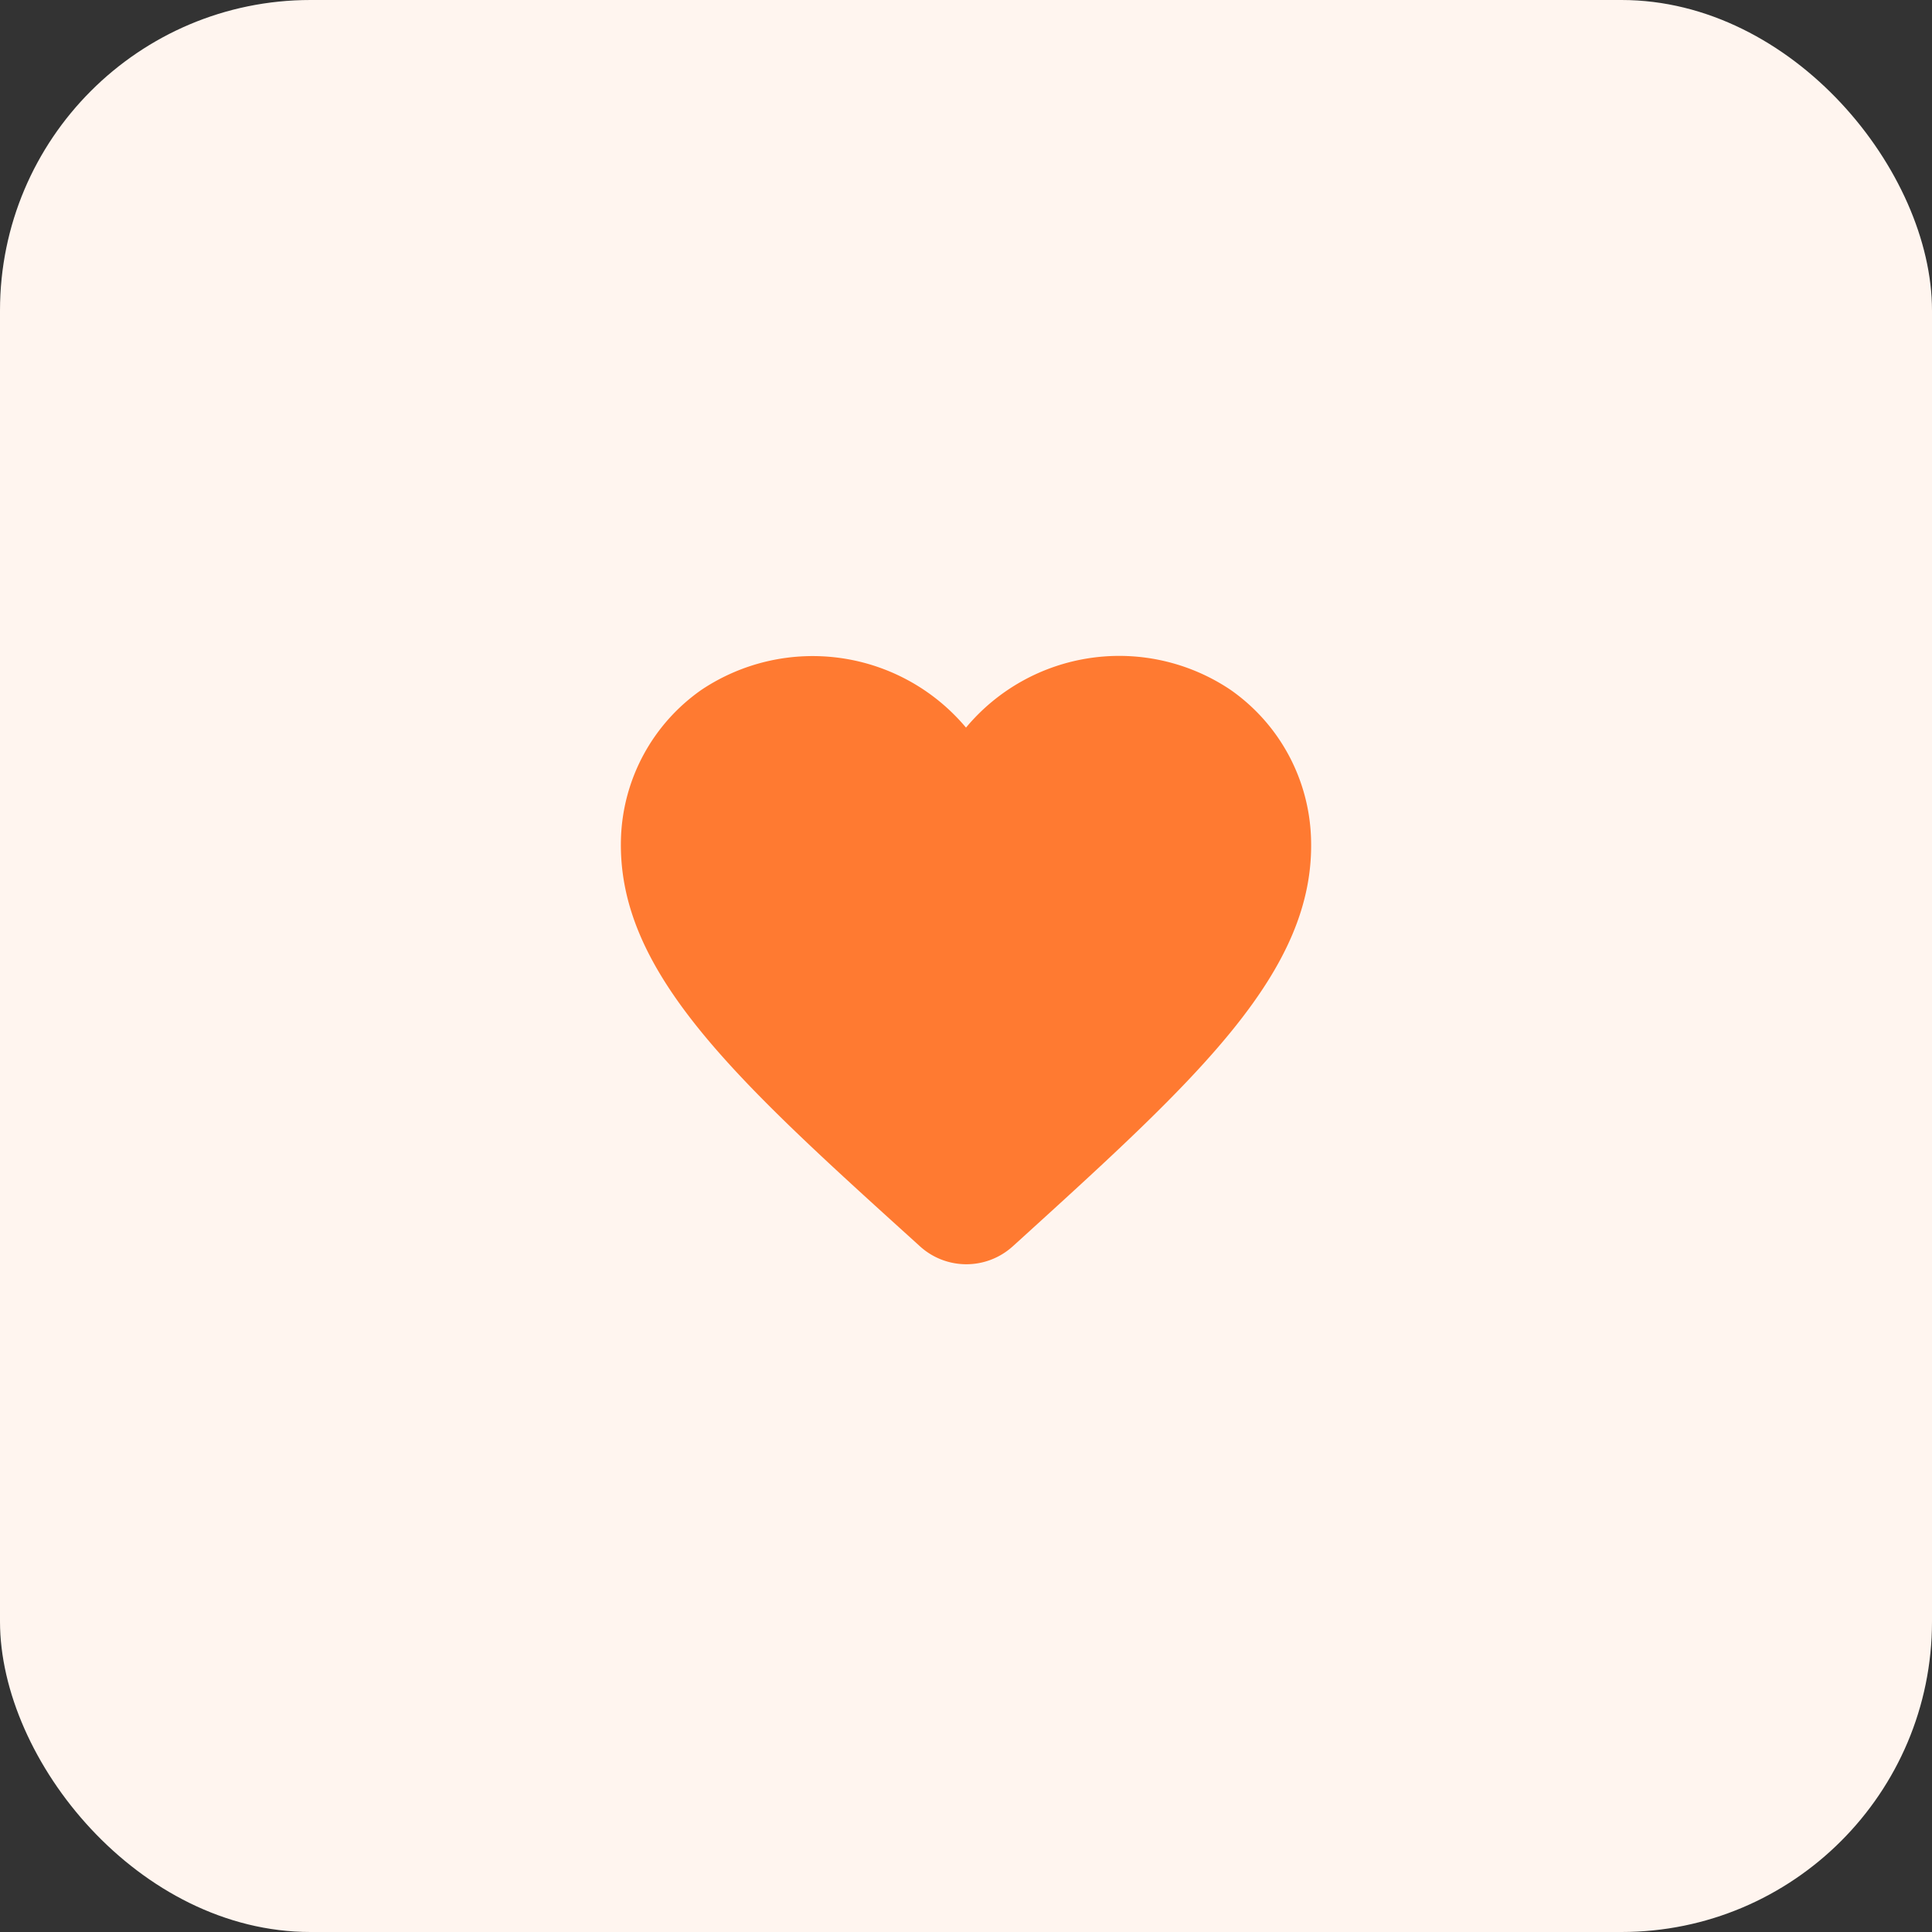
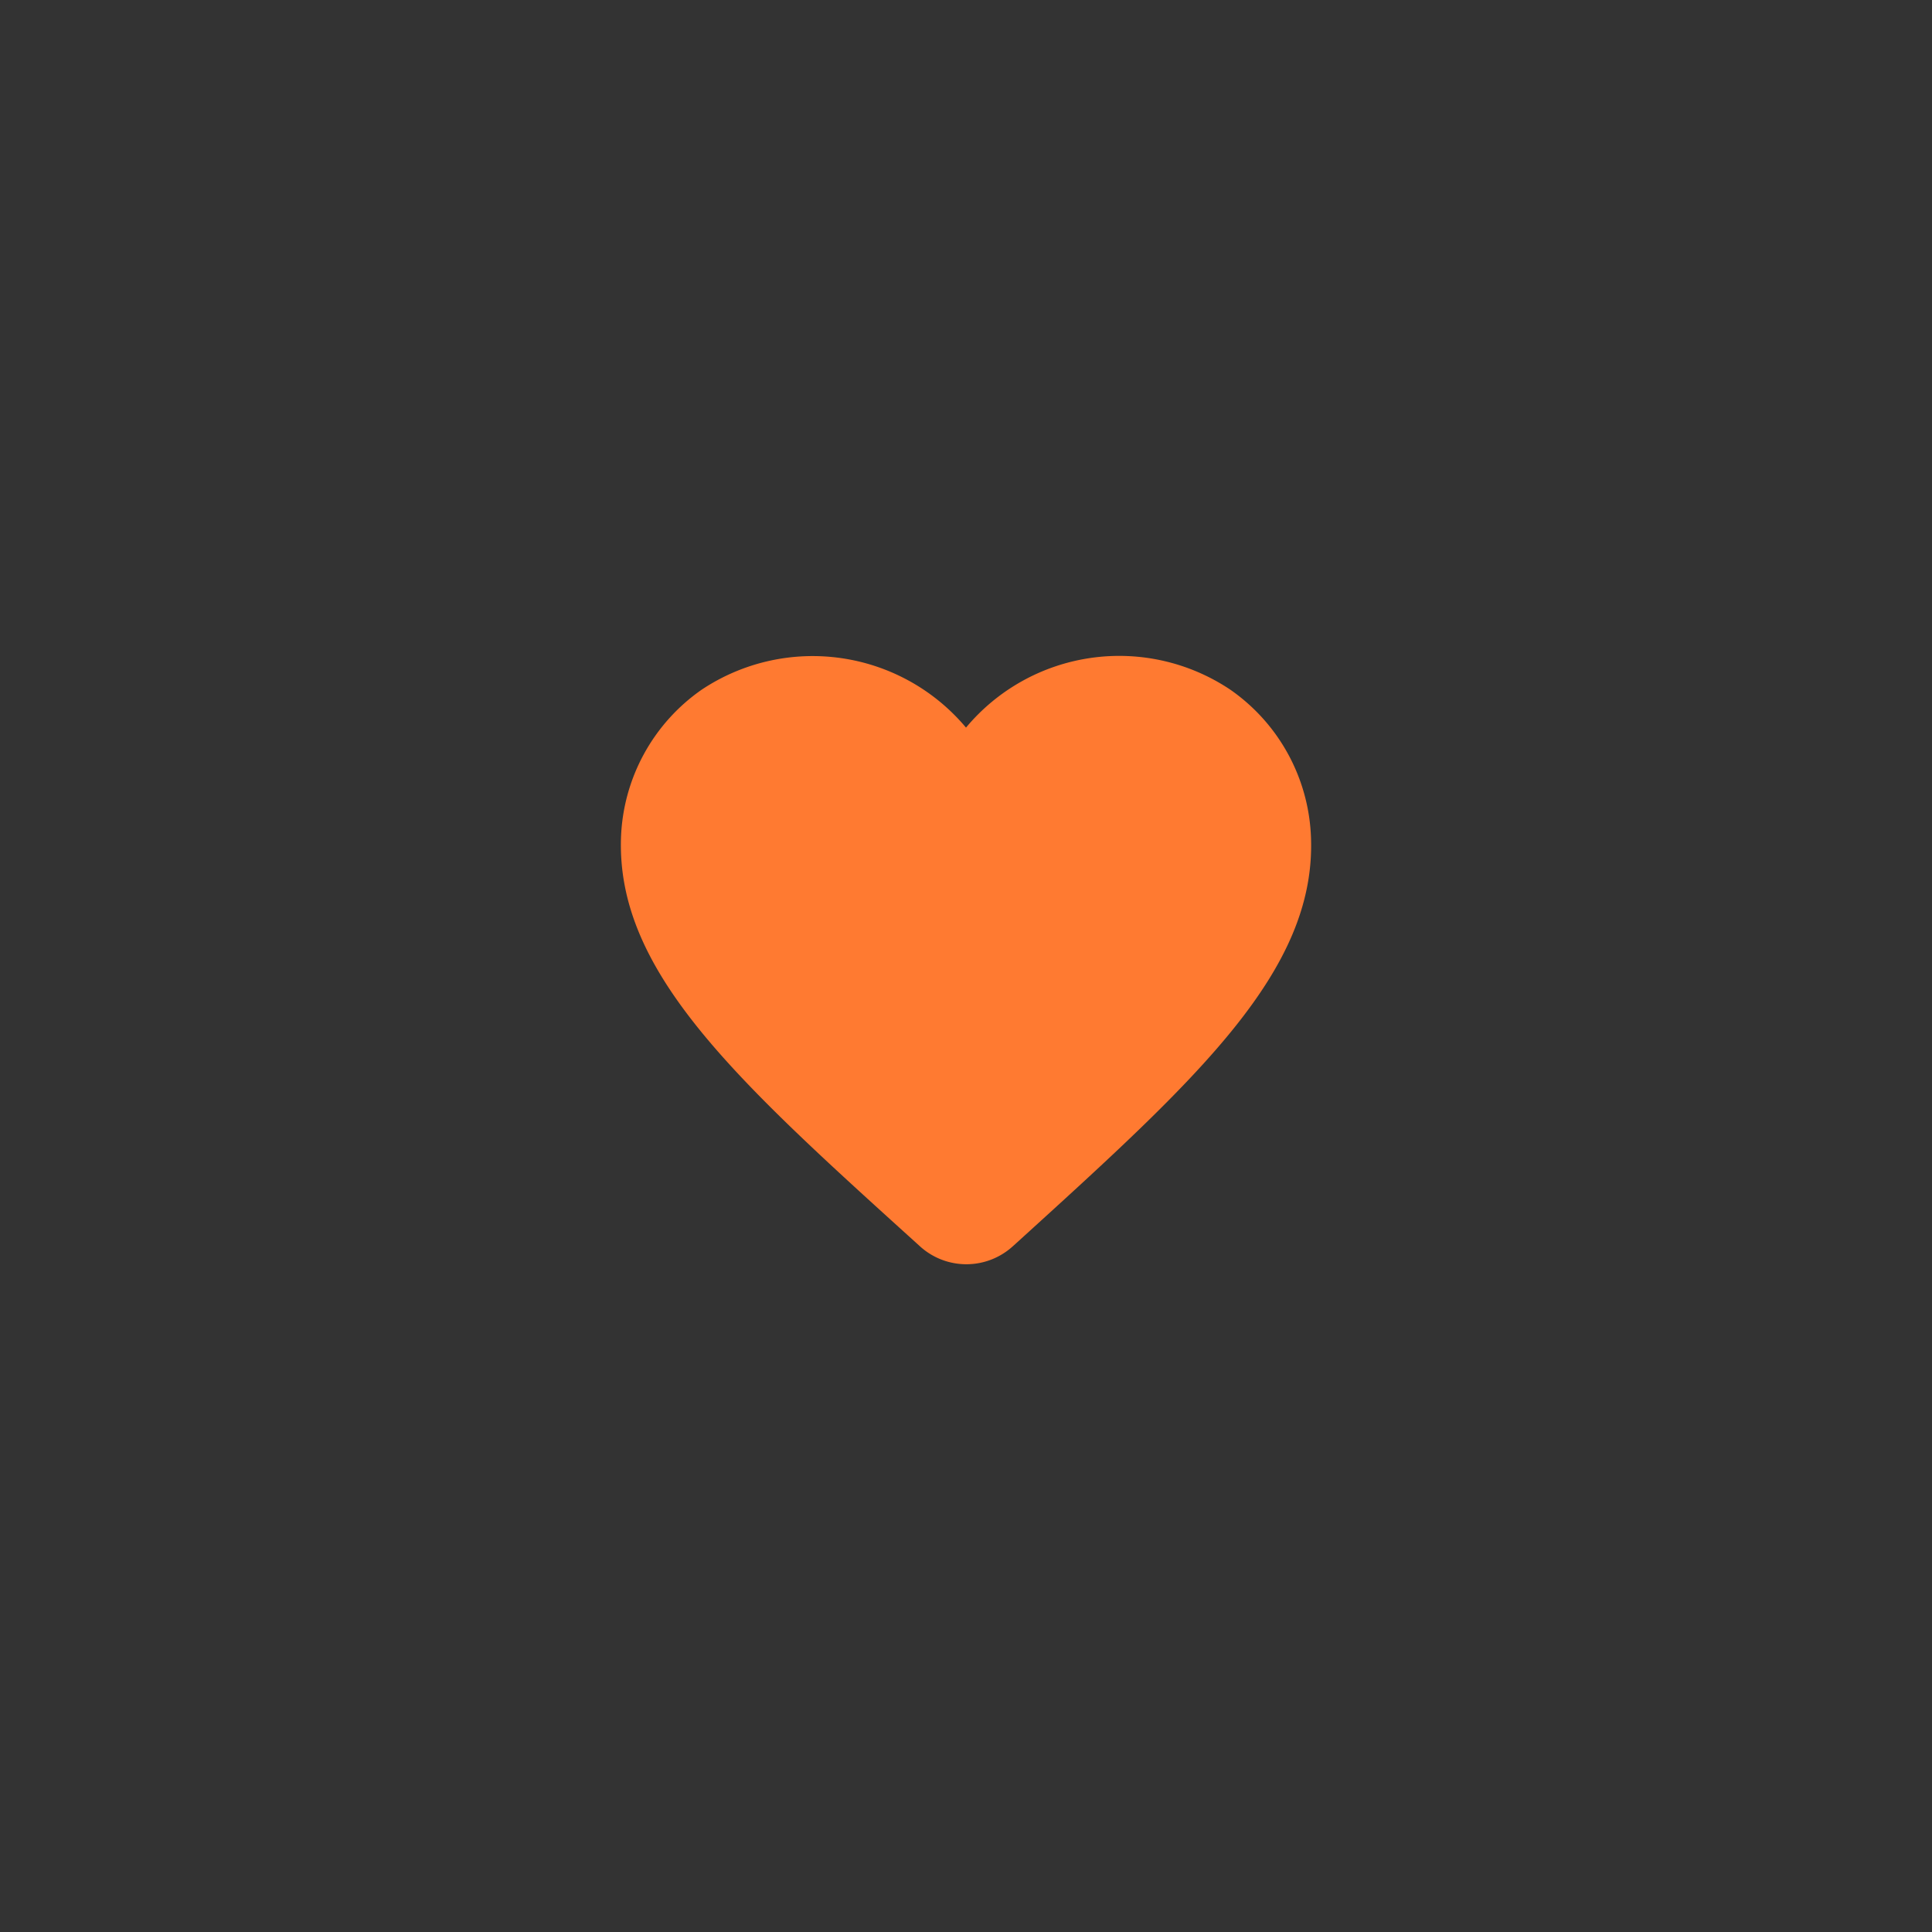
<svg xmlns="http://www.w3.org/2000/svg" width="56" height="56" viewBox="0 0 56 56">
  <rect x="0" y="0" width="56" height="56" fill="#333333" stroke="none" />
  <g id="functionality_02" transform="translate(-210 -1239)">
-     <rect id="Rectangle_3860" data-name="Rectangle 3860" width="56" height="56" rx="9" transform="translate(210 1239)" fill="#fff5ef" />
    <g id="favorite_black_24dp_1_" data-name="favorite_black_24dp (1)" transform="translate(226 1255)">
-       <path id="Path_3287" data-name="Path 3287" d="M0,0H24V24H0Z" fill="none" />
+       <path id="Path_3287" data-name="Path 3287" d="M0,0V24H0Z" fill="none" />
      <path id="Path_3288" data-name="Path 3288" d="M13.35,20.13a2,2,0,0,1-2.69-.01l-.11-.1C5.3,15.27,1.87,12.16,2,8.28A5.459,5.459,0,0,1,4.34,3.99,5.8,5.8,0,0,1,12,5.09a5.784,5.784,0,0,1,7.66-1.1A5.459,5.459,0,0,1,22,8.28c.14,3.88-3.3,6.99-8.55,11.76l-.1.09Z" fill="#FF7A31" />
    </g>
  </g>
</svg>